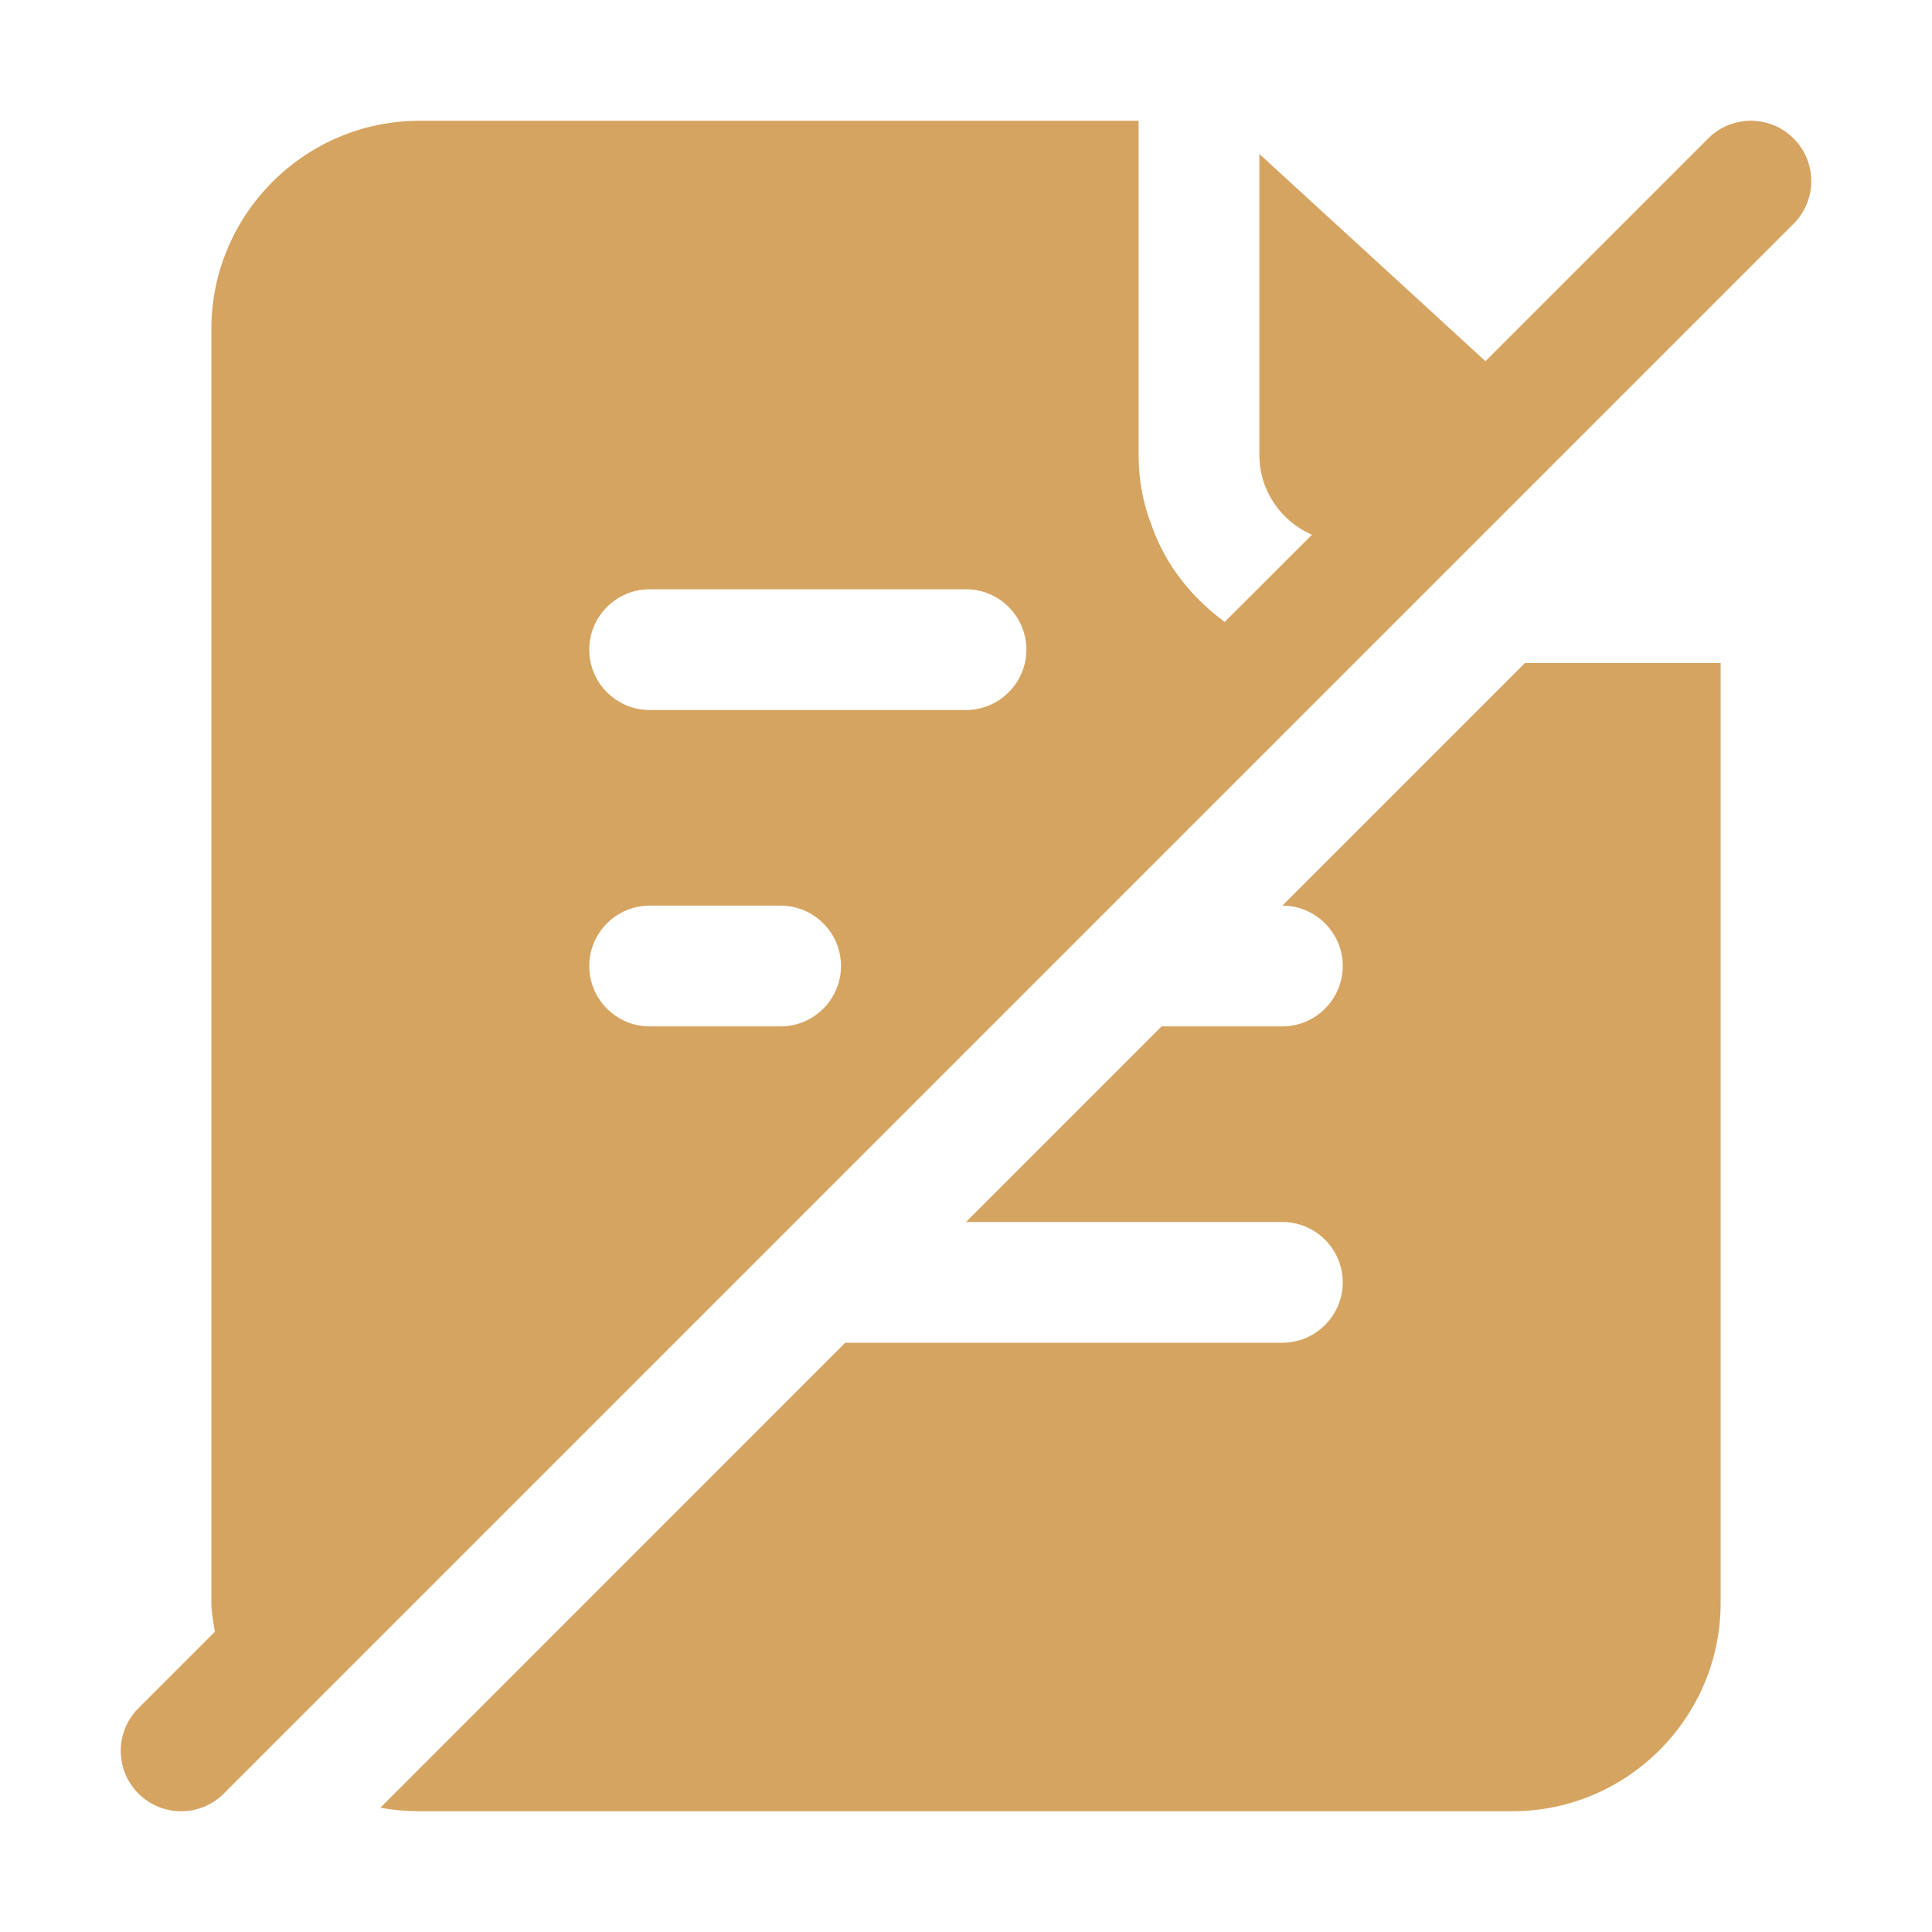
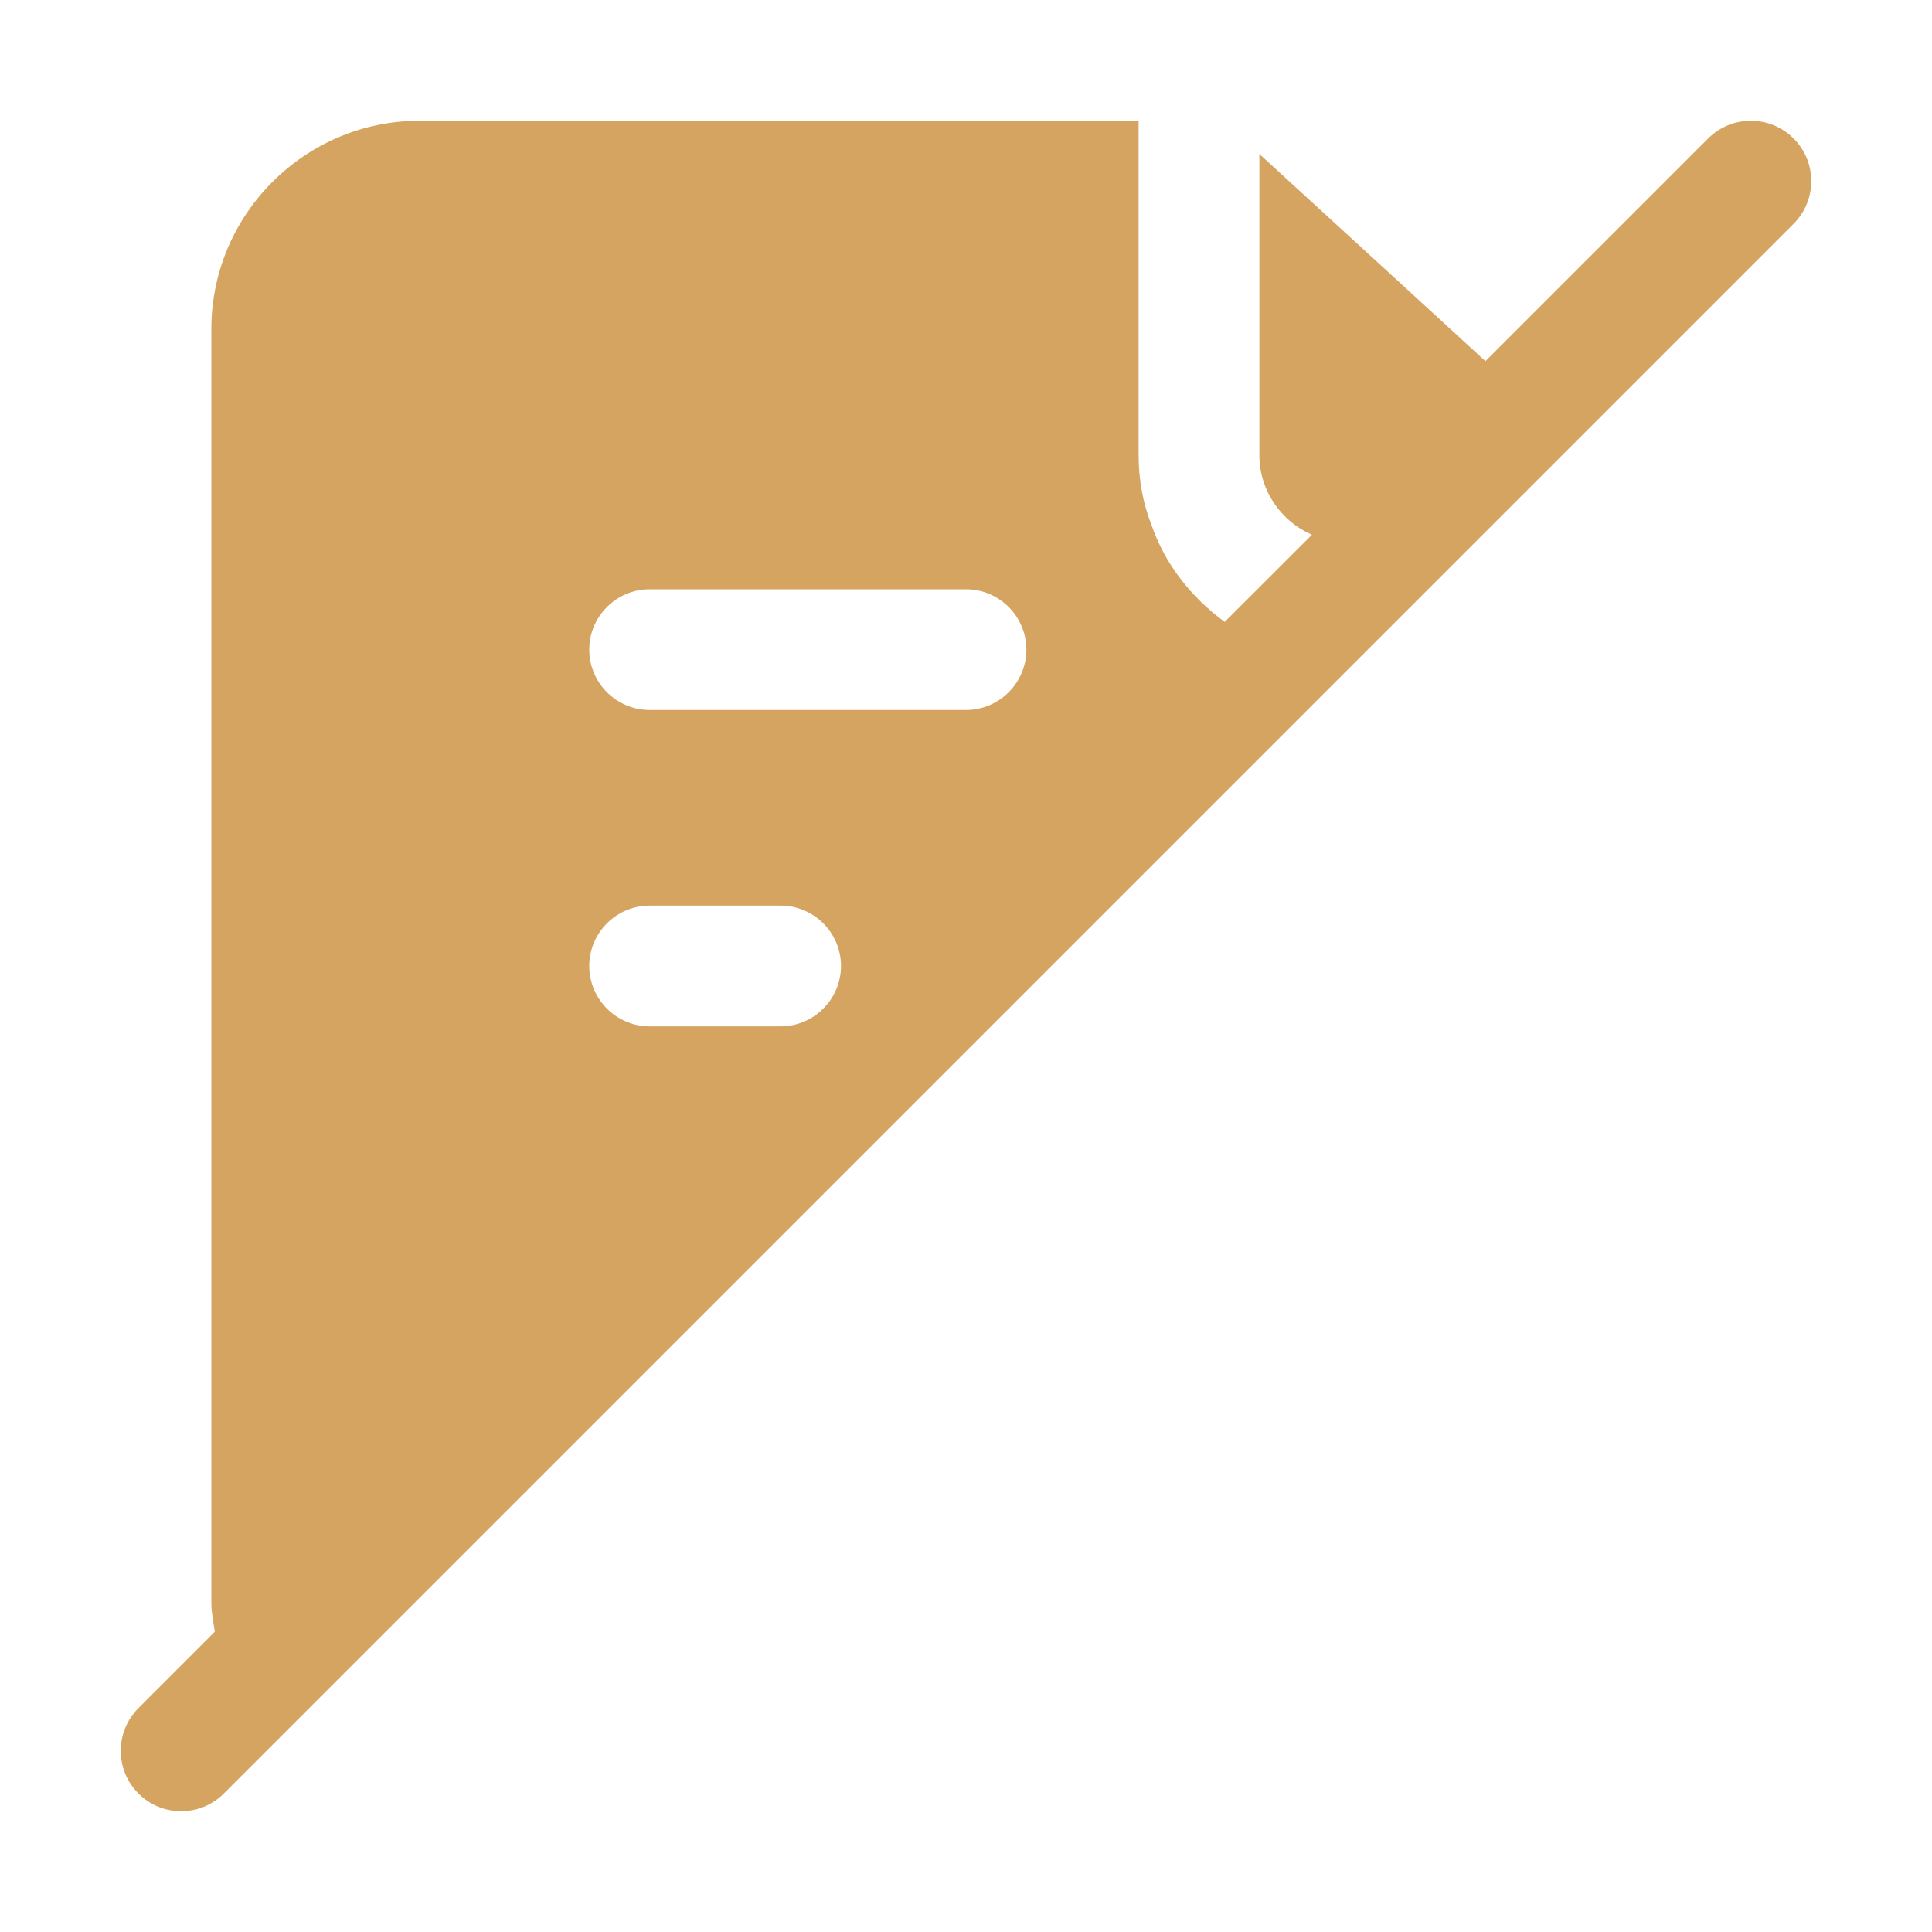
<svg xmlns="http://www.w3.org/2000/svg" width="20" height="20" viewBox="0 0 20 20" fill="none">
-   <path d="M13.275 13.9H8.75L3.938 18.713C4.069 18.738 4.206 18.75 4.344 18.75H15.656C16.844 18.75 17.812 17.781 17.812 16.594V6.863H15.787L13.275 9.375C13.619 9.375 13.9 9.656 13.9 10C13.9 10.344 13.619 10.625 13.275 10.625H12.025L10 12.65H13.275C13.619 12.65 13.9 12.931 13.9 13.275C13.9 13.619 13.619 13.9 13.275 13.9Z" fill="#D6A461" />
  <path d="M17.683 1.433L15.377 3.739L14.456 2.894L13.037 1.594V4.712C13.037 5.079 13.261 5.396 13.581 5.536L12.678 6.438C12.333 6.185 12.06 5.842 11.919 5.431C11.831 5.206 11.787 4.963 11.787 4.712V1.25H4.344C3.156 1.25 2.188 2.219 2.188 3.406V16.594C2.188 16.697 2.21 16.793 2.224 16.892L1.433 17.683C1.189 17.927 1.189 18.323 1.433 18.567C1.555 18.689 1.715 18.75 1.875 18.75C2.035 18.75 2.195 18.689 2.317 18.567L18.567 2.317C18.811 2.073 18.811 1.677 18.567 1.433C18.323 1.189 17.927 1.189 17.683 1.433ZM8.081 10.625H6.725C6.381 10.625 6.1 10.344 6.1 10C6.1 9.656 6.381 9.375 6.725 9.375H8.081C8.425 9.375 8.706 9.656 8.706 10C8.706 10.344 8.425 10.625 8.081 10.625ZM10 7.35H6.725C6.381 7.35 6.1 7.069 6.1 6.725C6.1 6.381 6.381 6.1 6.725 6.1H10C10.344 6.1 10.625 6.381 10.625 6.725C10.625 7.069 10.344 7.35 10 7.35Z" fill="#D6A461" />
</svg>